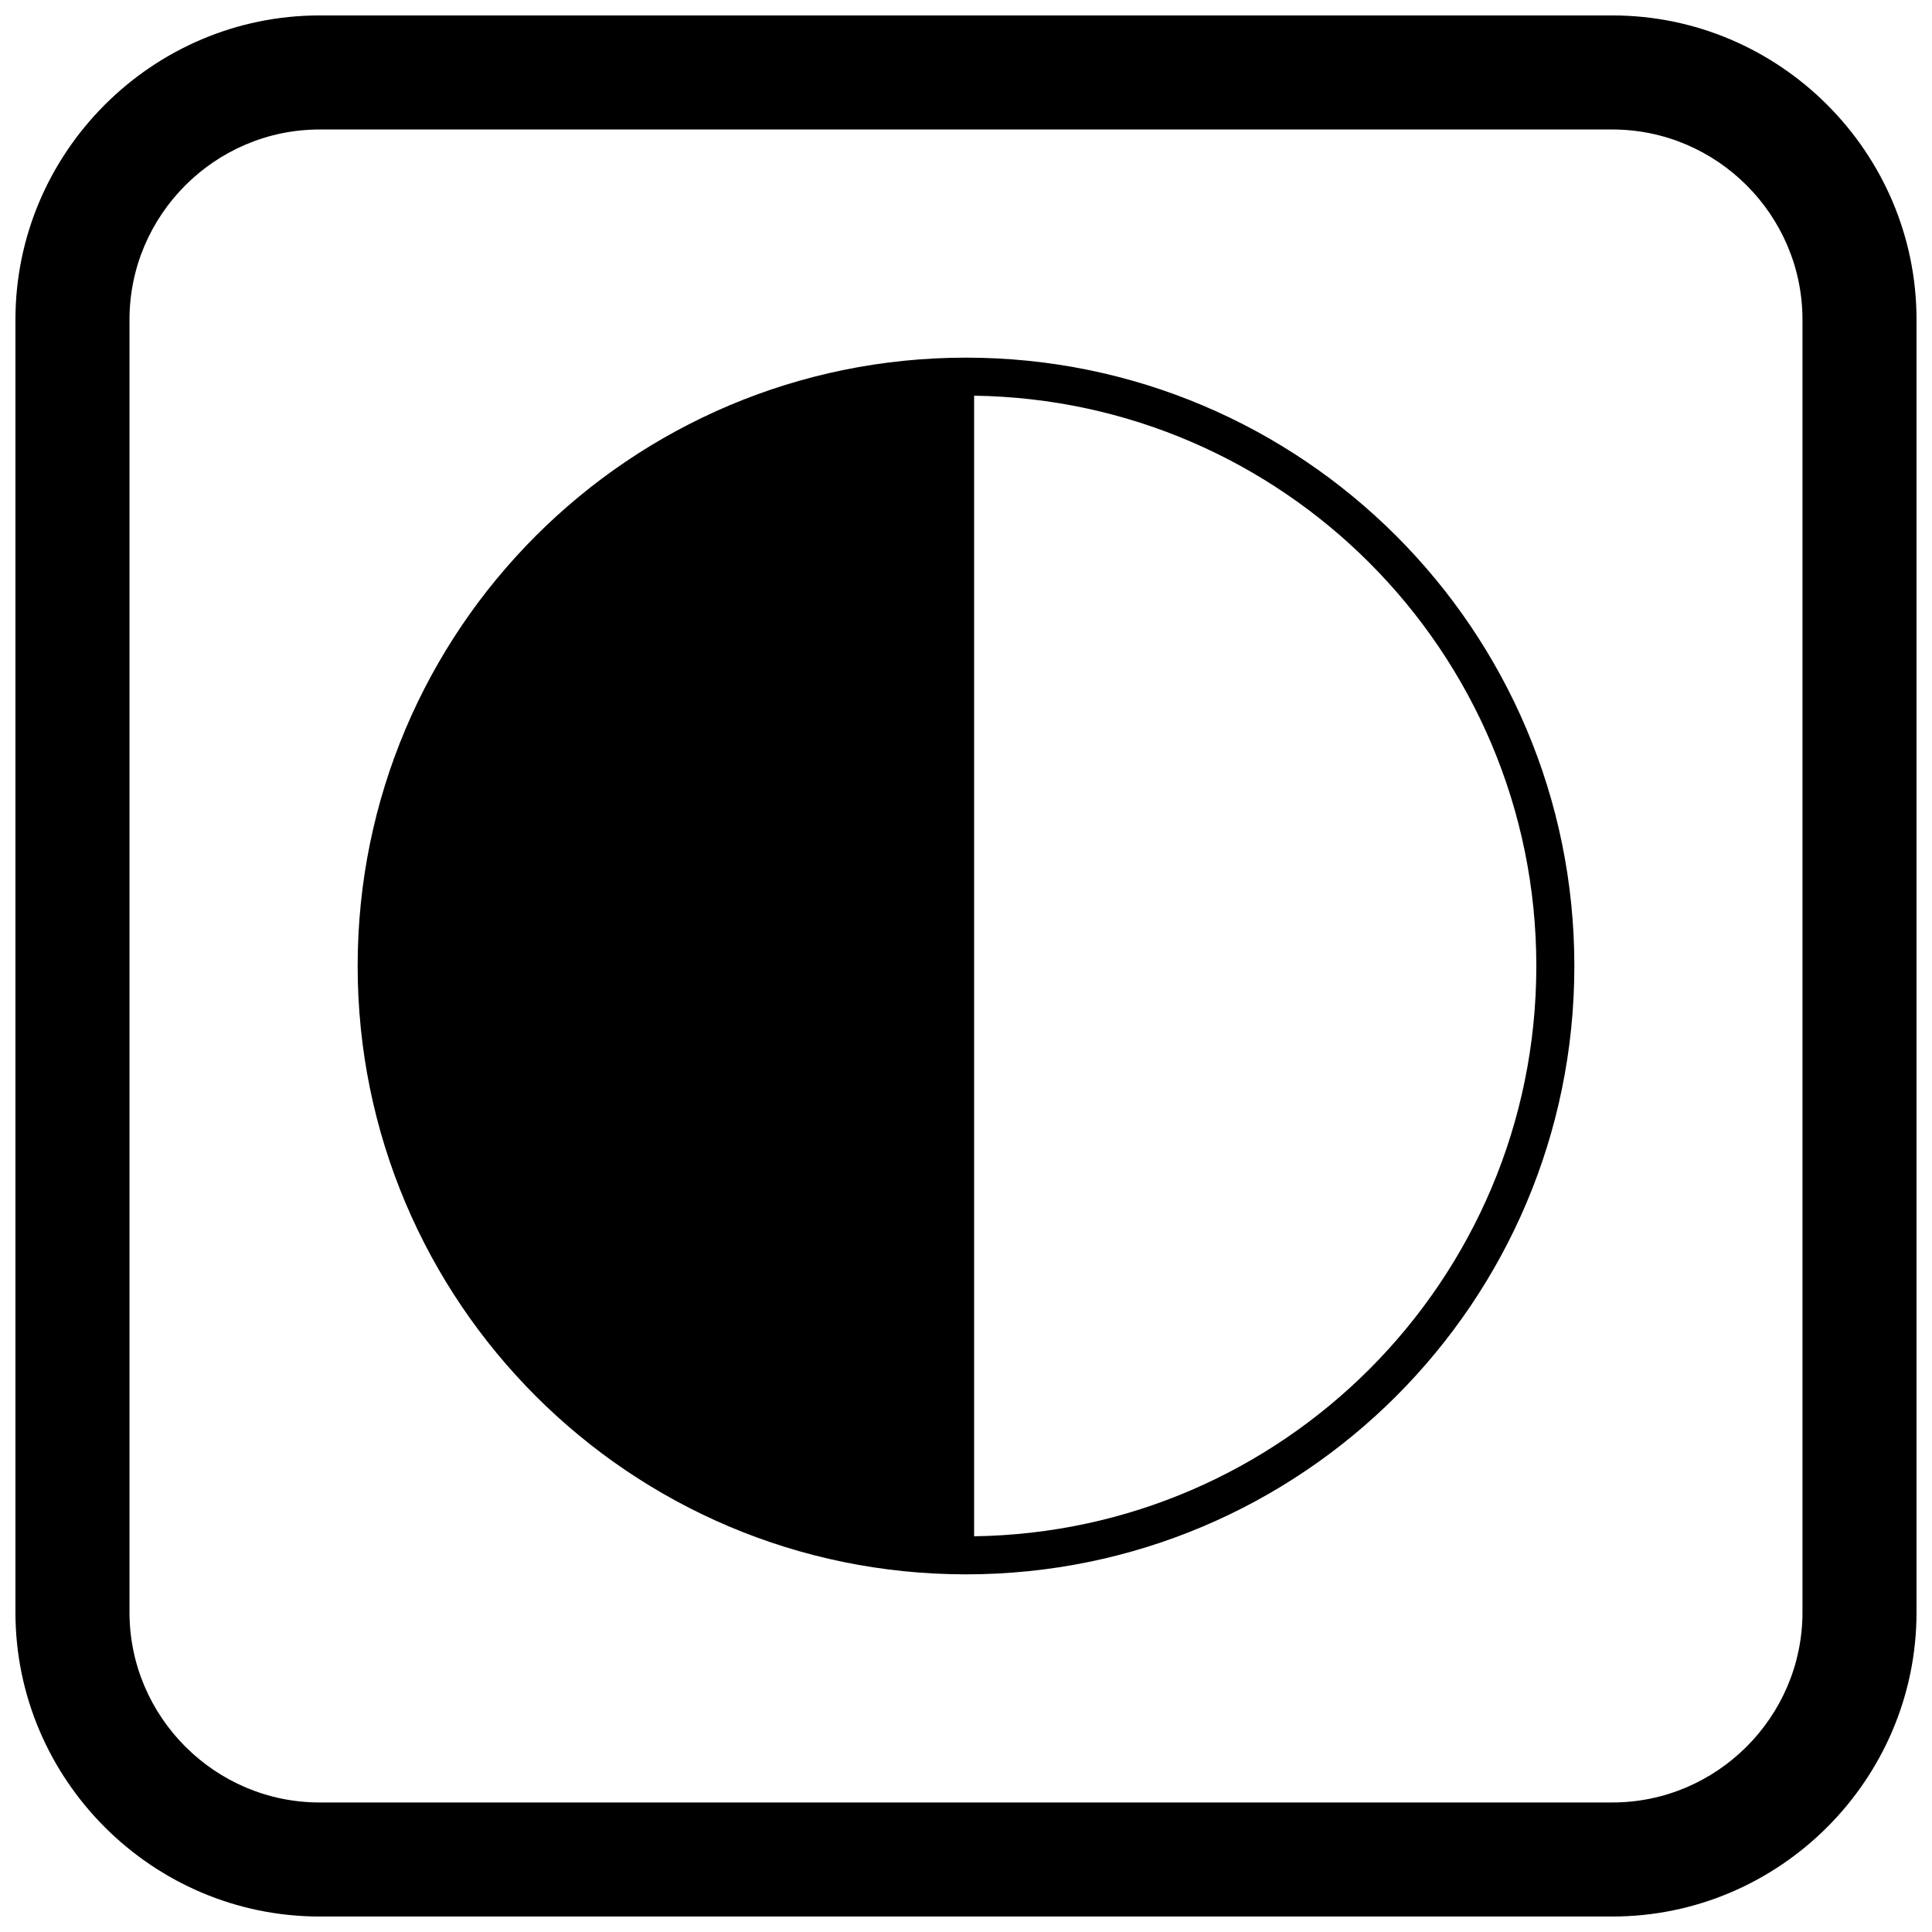
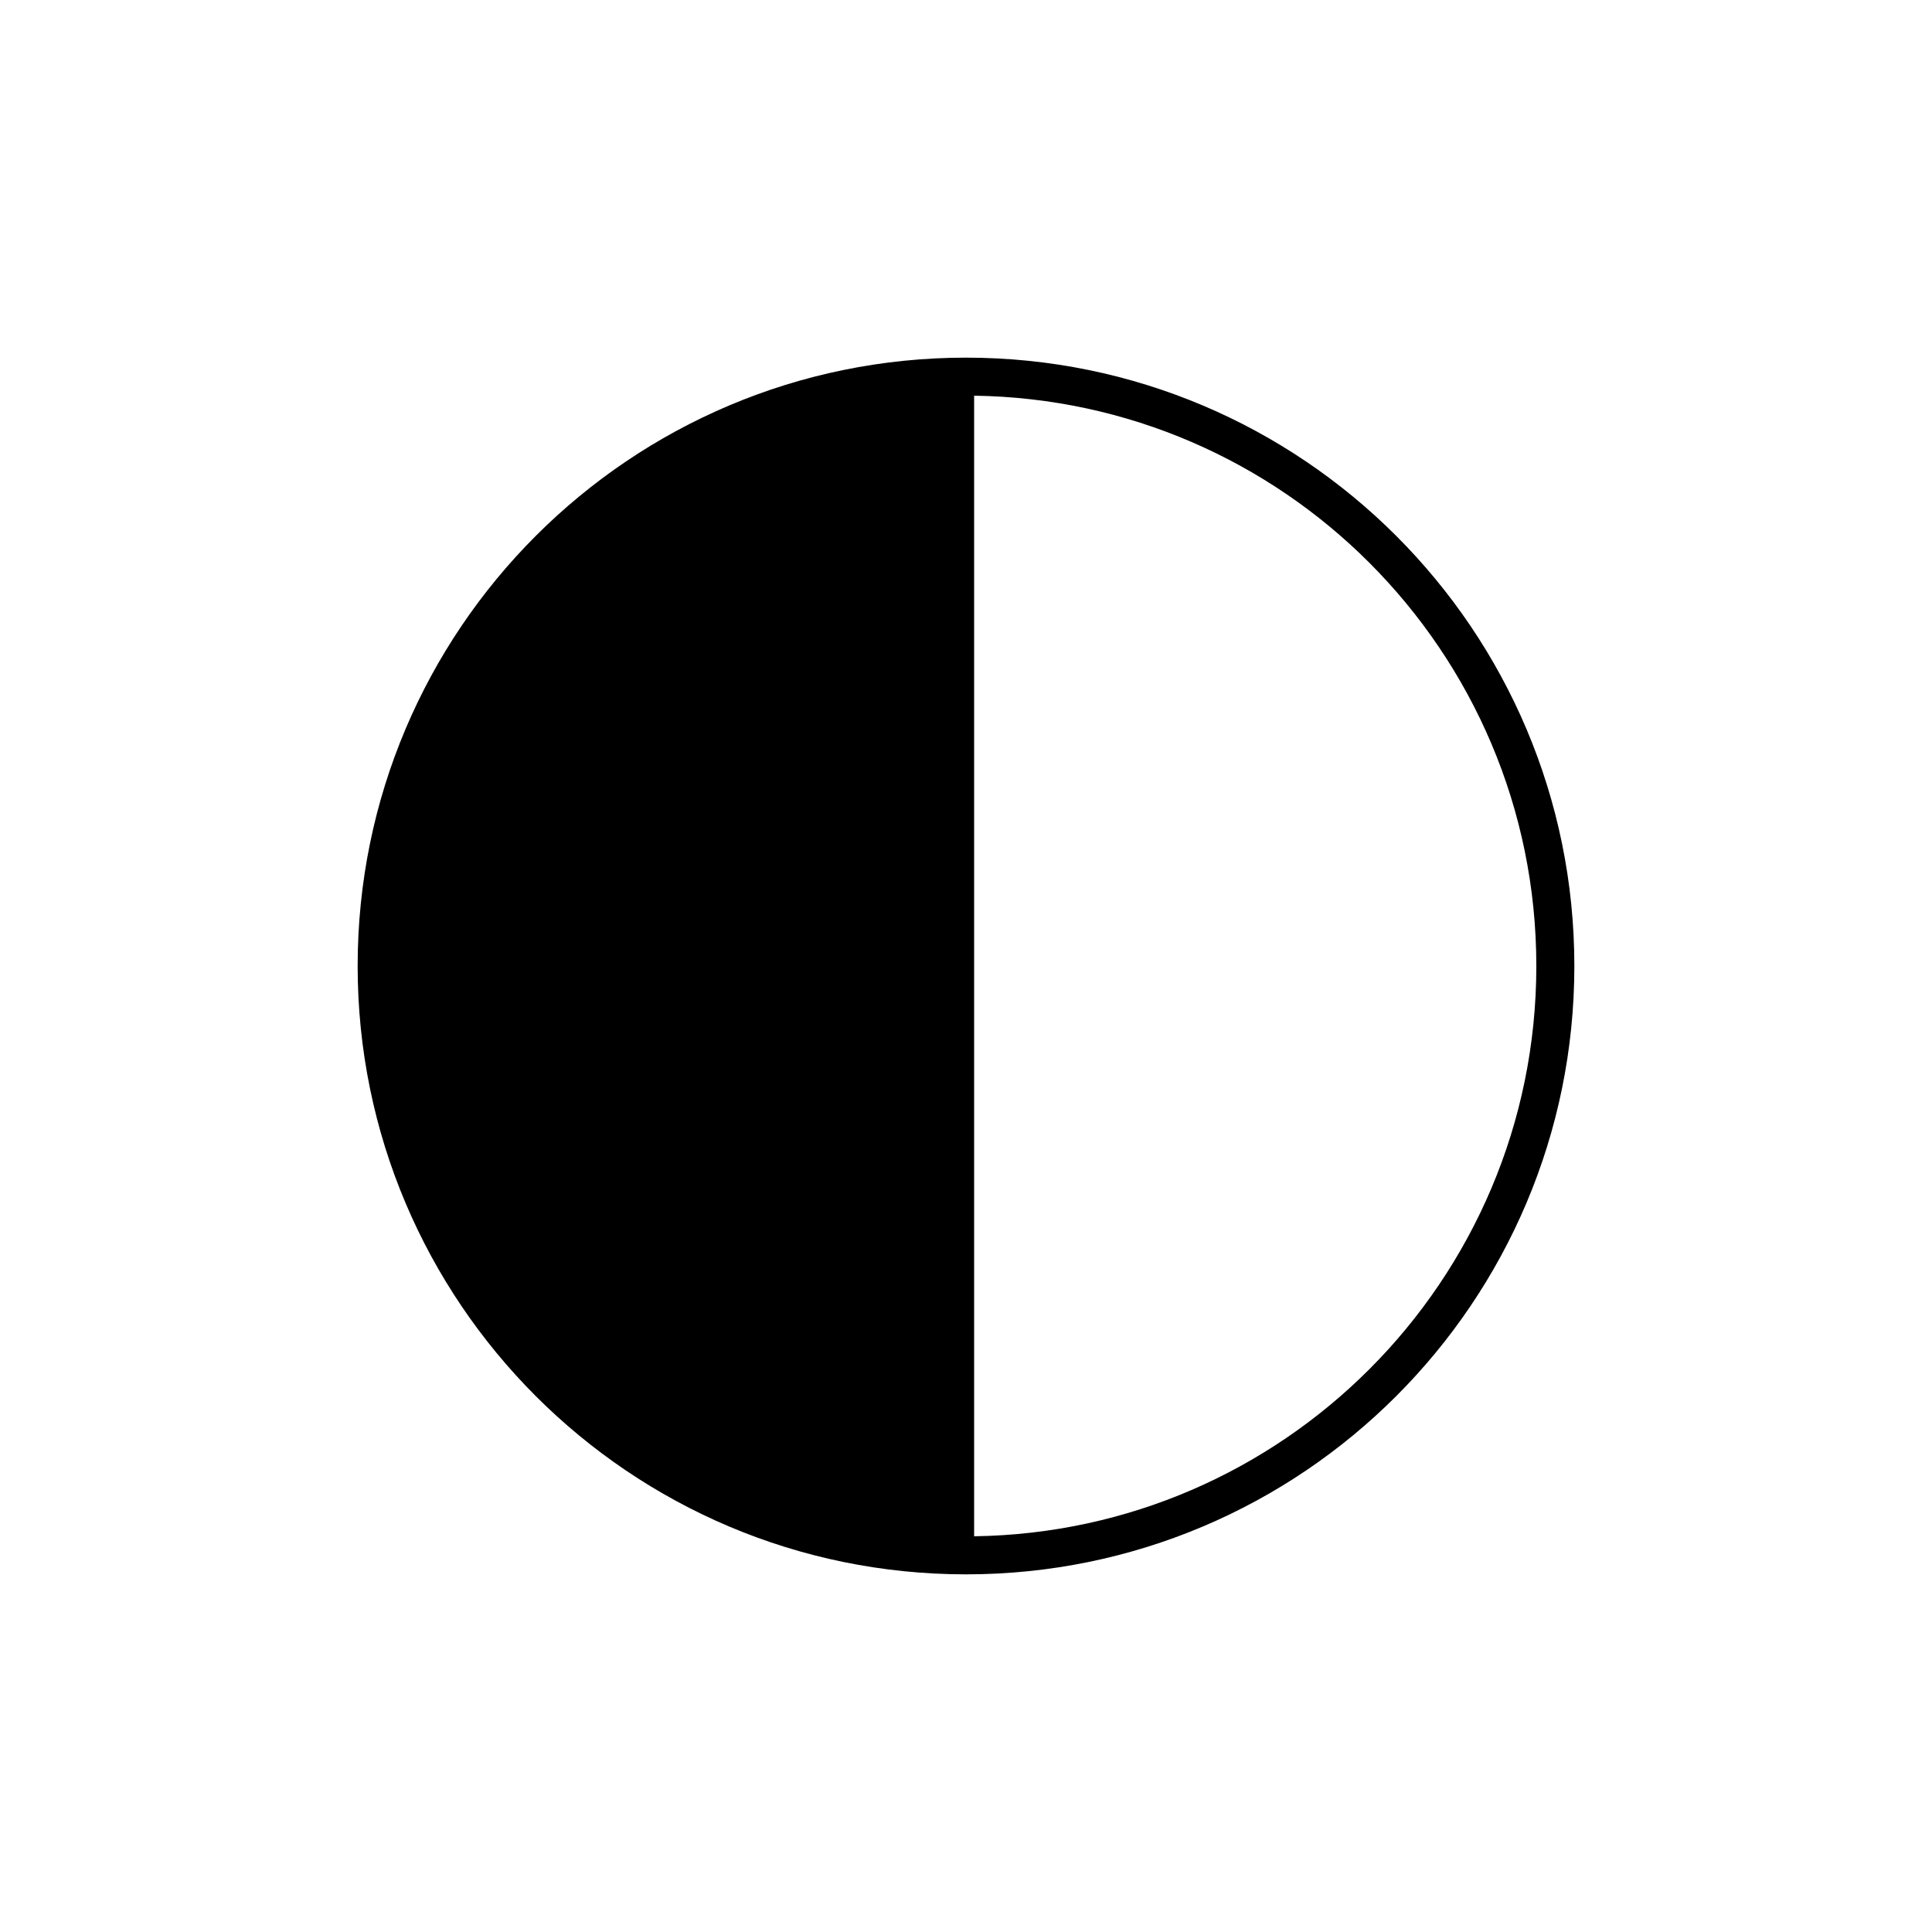
<svg xmlns="http://www.w3.org/2000/svg" width="800px" height="800px" version="1.1" viewBox="144 144 512 512">
  <defs>
    <clipPath id="a">
-       <path d="m148.09 148.09h503.81v503.81h-503.81z" />
-     </clipPath>
+       </clipPath>
  </defs>
  <path d="m400 238.78c44.52 0 84.824 18.047 114 47.219 29.176 29.176 47.219 69.48 47.219 114s-18.047 84.824-47.219 114c-29.176 29.176-69.48 47.219-114 47.219s-84.824-18.047-114-47.219c-29.176-29.176-47.219-69.48-47.219-114s18.047-84.824 47.219-114c29.176-29.176 69.48-47.219 114-47.219zm2.152 312.35c40.883-0.57 77.84-17.375 104.72-44.254 27.352-27.352 44.27-65.137 44.27-106.88s-16.918-79.523-44.27-106.88c-26.879-26.879-63.84-43.684-104.72-44.254v302.25z" />
  <g clip-path="url(#a)">
    <path d="m228.7 148.09h342.59c44.336 0 80.609 36.273 80.609 80.609v342.59c0 44.336-36.273 80.609-80.609 80.609h-342.59c-44.336 0-80.609-36.273-80.609-80.609v-342.59c0-44.336 36.273-80.609 80.609-80.609zm0 30.227h342.59c27.711 0 50.383 22.672 50.383 50.383v342.59c0 27.711-22.672 50.383-50.383 50.383h-342.59c-27.711 0-50.383-22.672-50.383-50.383v-342.59c0-27.711 22.672-50.383 50.383-50.383z" fill-rule="evenodd" />
  </g>
</svg>